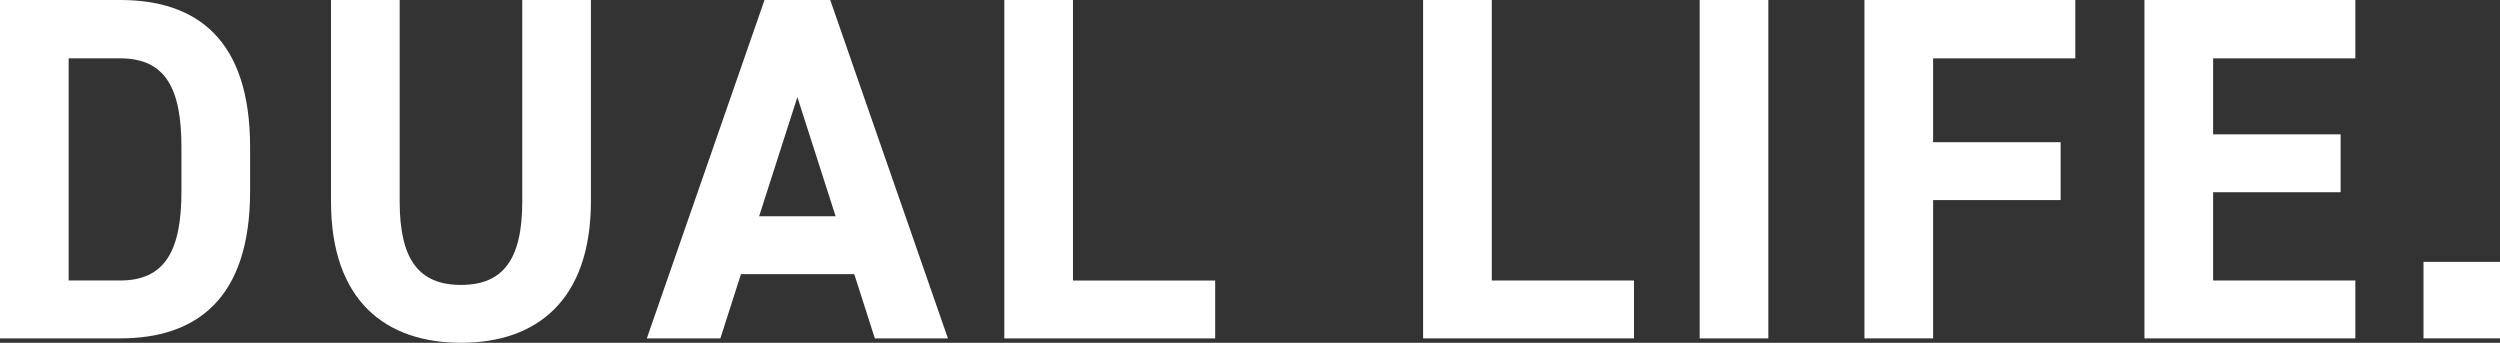
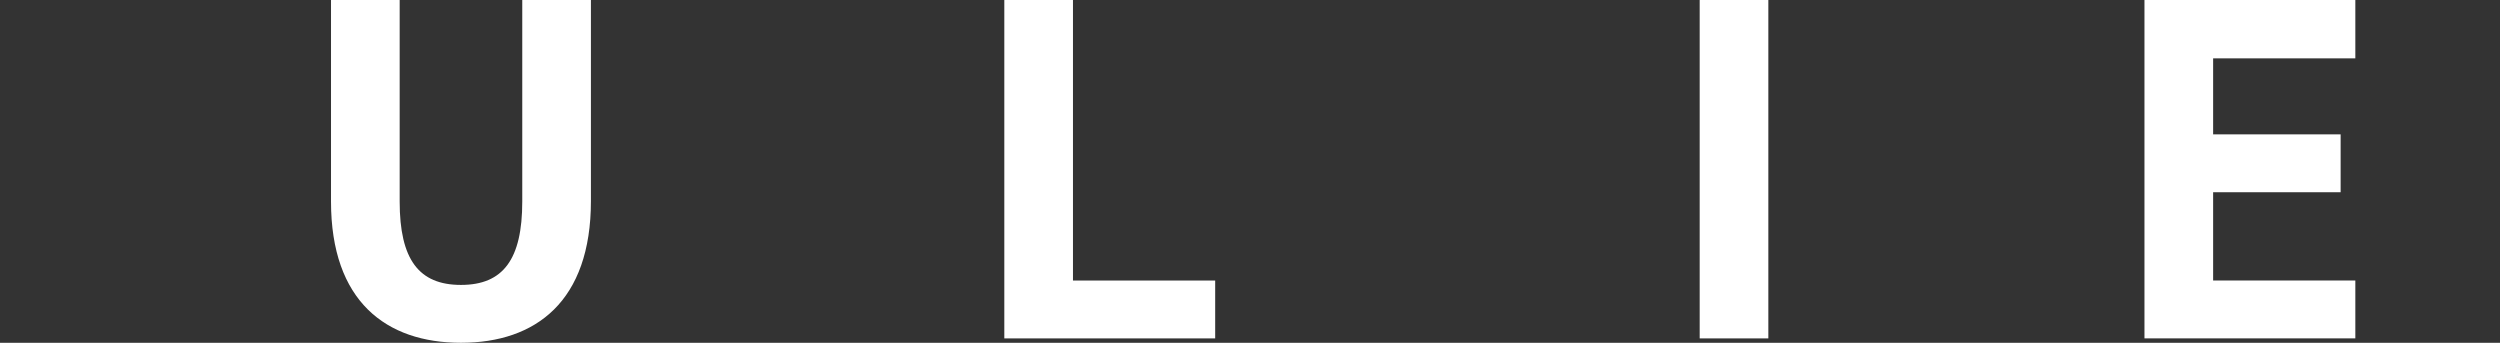
<svg xmlns="http://www.w3.org/2000/svg" id="_レイヤー_2" data-name="レイヤー 2" viewBox="0 0 203.92 27.96">
  <rect x="0" y="0" width="203.92" height="27.96" fill="#333333" stroke="none" />
  <defs>
    <style>
      .cls-1 {
        fill: #fff;
      }
    </style>
  </defs>
  <g id="LAYOUT">
    <g>
-       <path class="cls-1" d="M0,27.6V0h9.8c6.24,0,10.6,3.2,10.6,12v3.6c0,8.76-4.36,12-10.6,12H0ZM14.8,15.6v-3.6c0-4.76-1.28-7.24-5-7.24h-4.2v18.12h4.2c3.72,0,5-2.52,5-7.28Z" />
      <path class="cls-1" d="M48.2,0v16.4c0,8.16-4.48,11.56-10.6,11.56s-10.6-3.4-10.6-11.52V0h5.6v16.44c0,4.72,1.56,6.8,5,6.8s5-2.08,5-6.8V0h5.6Z" />
-       <path class="cls-1" d="M52.76,27.6L62.36,0h5.36l9.6,27.6h-5.96l-1.68-5.24h-9.24l-1.68,5.24h-6ZM61.92,17.64h6.24l-3.12-9.72-3.12,9.72Z" />
      <path class="cls-1" d="M87.52,22.88h11.6v4.72h-17.2V0h5.6v22.88Z" />
-       <path class="cls-1" d="M121.68,22.88h11.6v4.72h-17.2V0h5.6v22.88Z" />
      <path class="cls-1" d="M144.24,27.6h-5.6V0h5.6v27.6Z" />
-       <path class="cls-1" d="M169.28,0v4.76h-11.6v6.84h10.4v4.72h-10.4v11.28h-5.6V0h17.2Z" />
      <path class="cls-1" d="M192.12,0v4.76h-11.6v6.2h10.4v4.72h-10.4v7.2h11.6v4.72h-17.2V0h17.2Z" />
-       <path class="cls-1" d="M203.92,27.6h-6.24v-6.24h6.24v6.24Z" />
    </g>
  </g>
</svg>